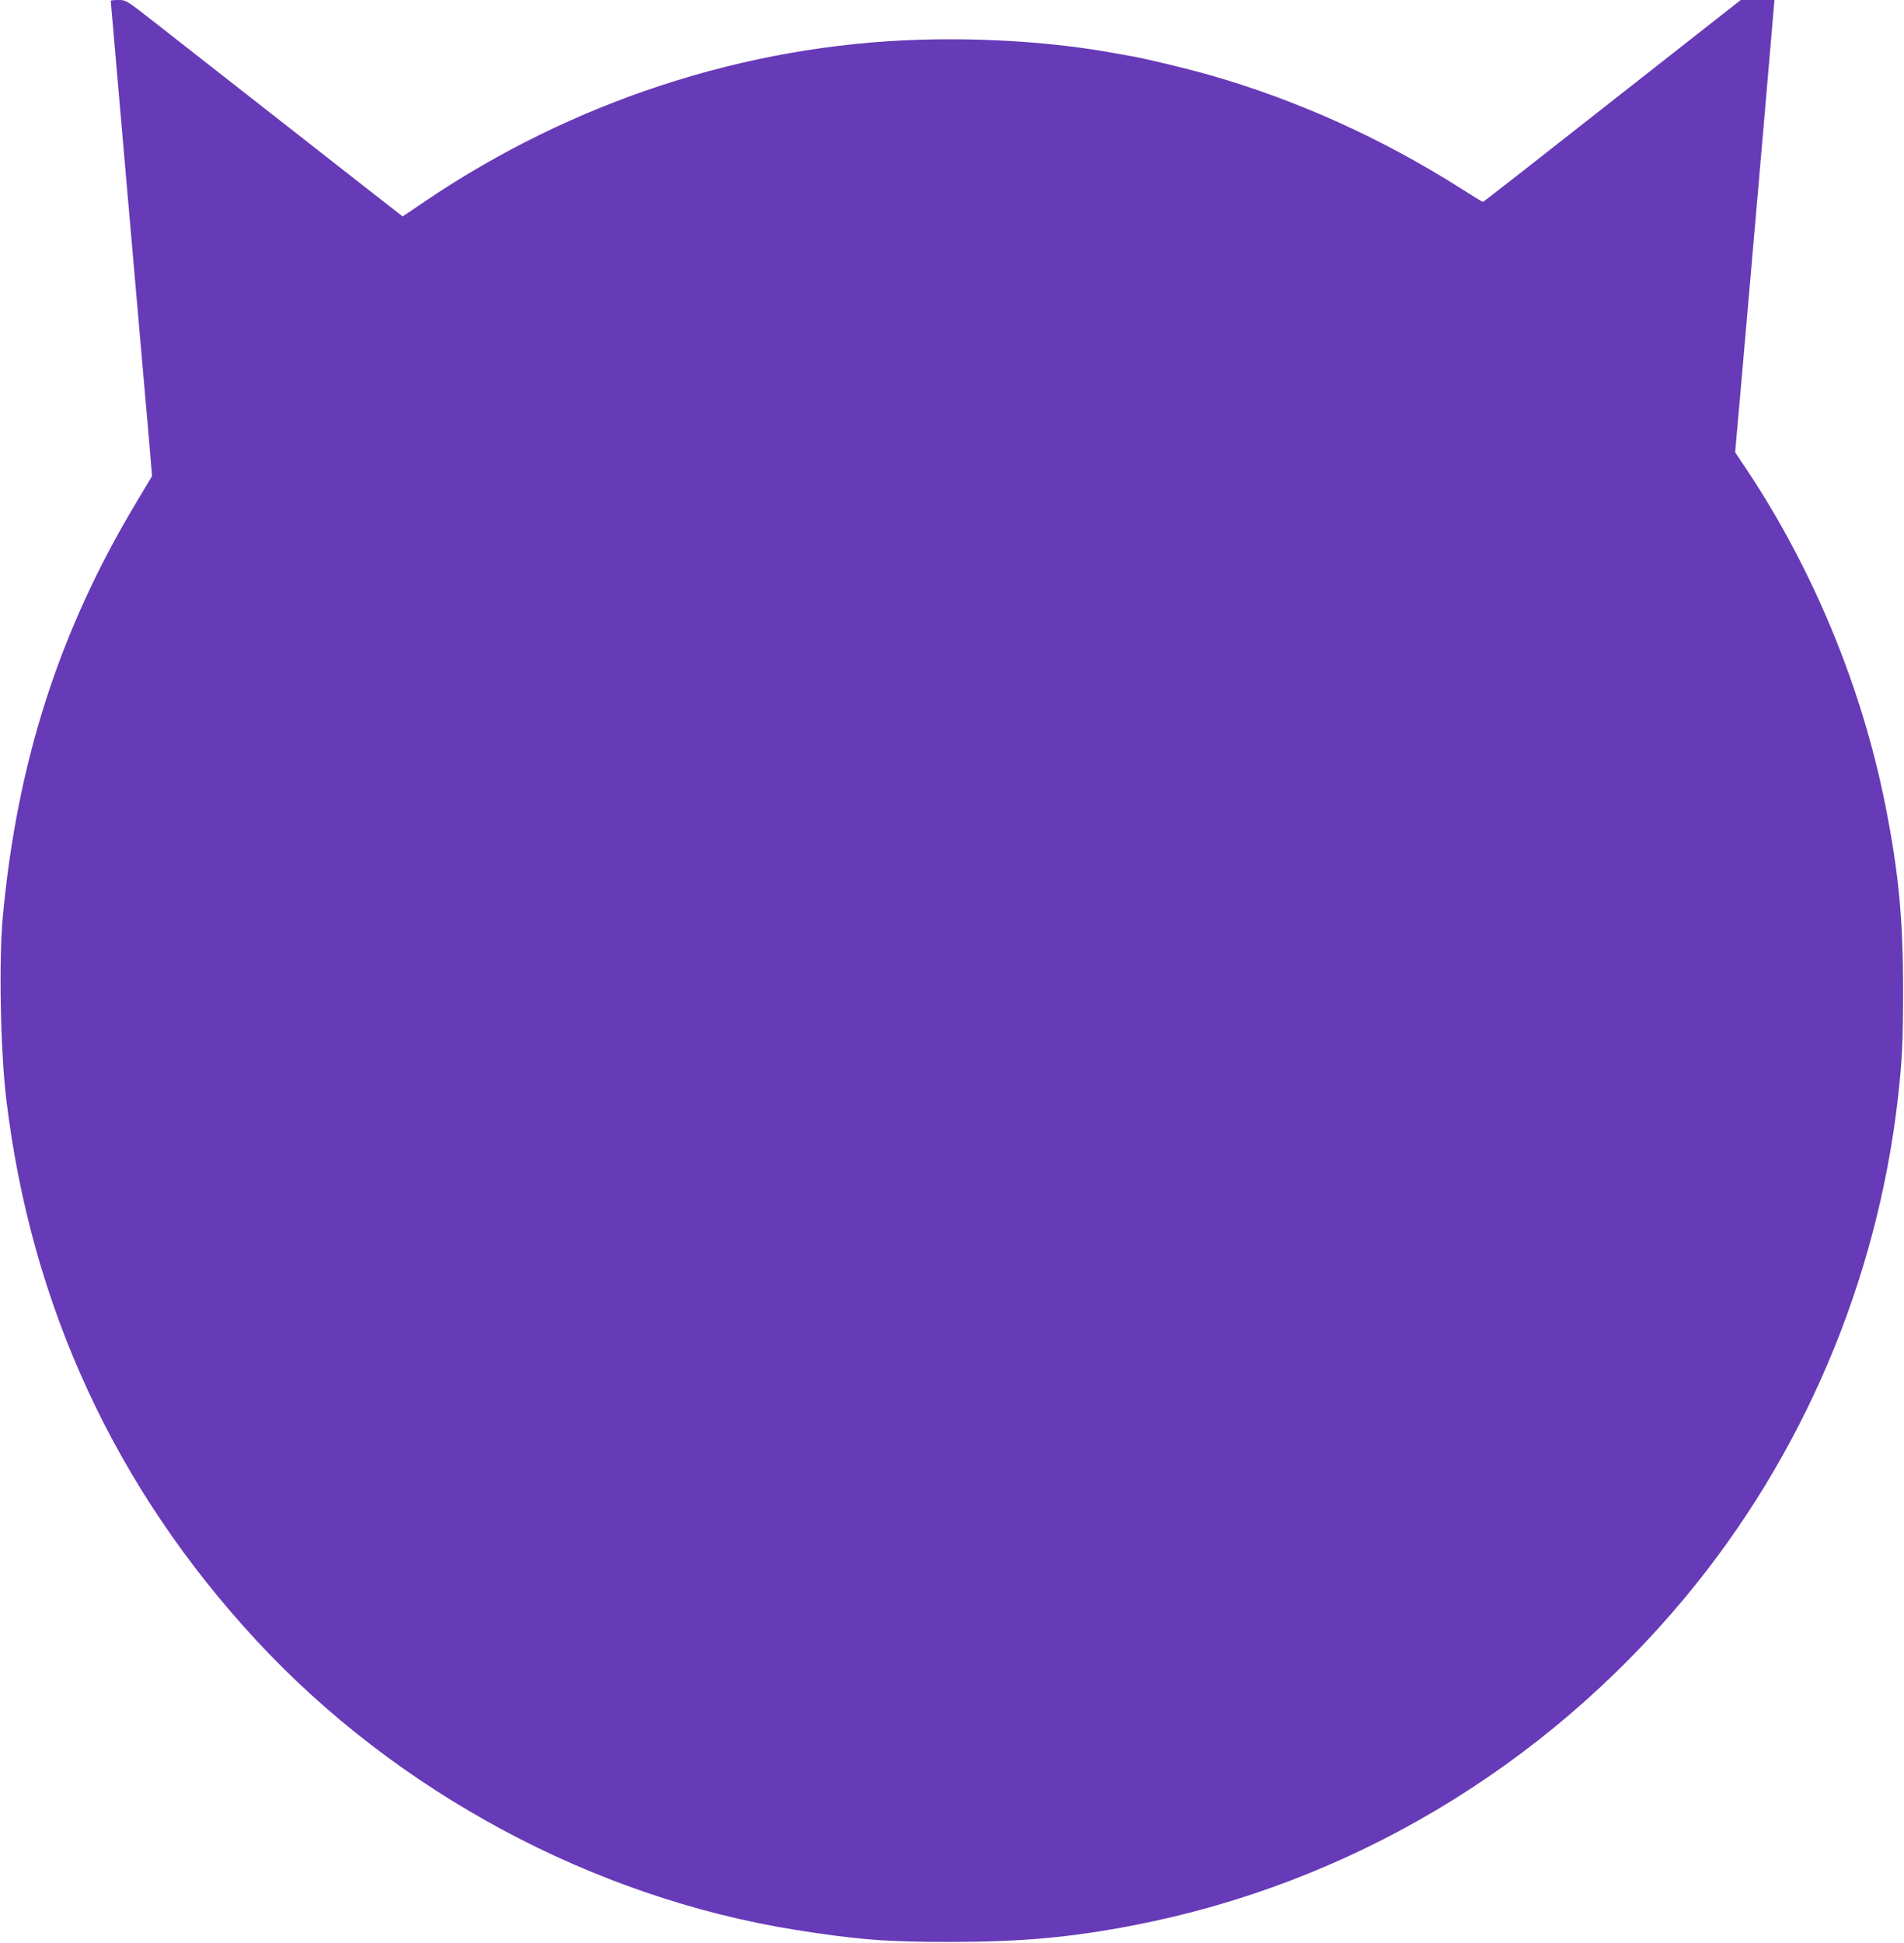
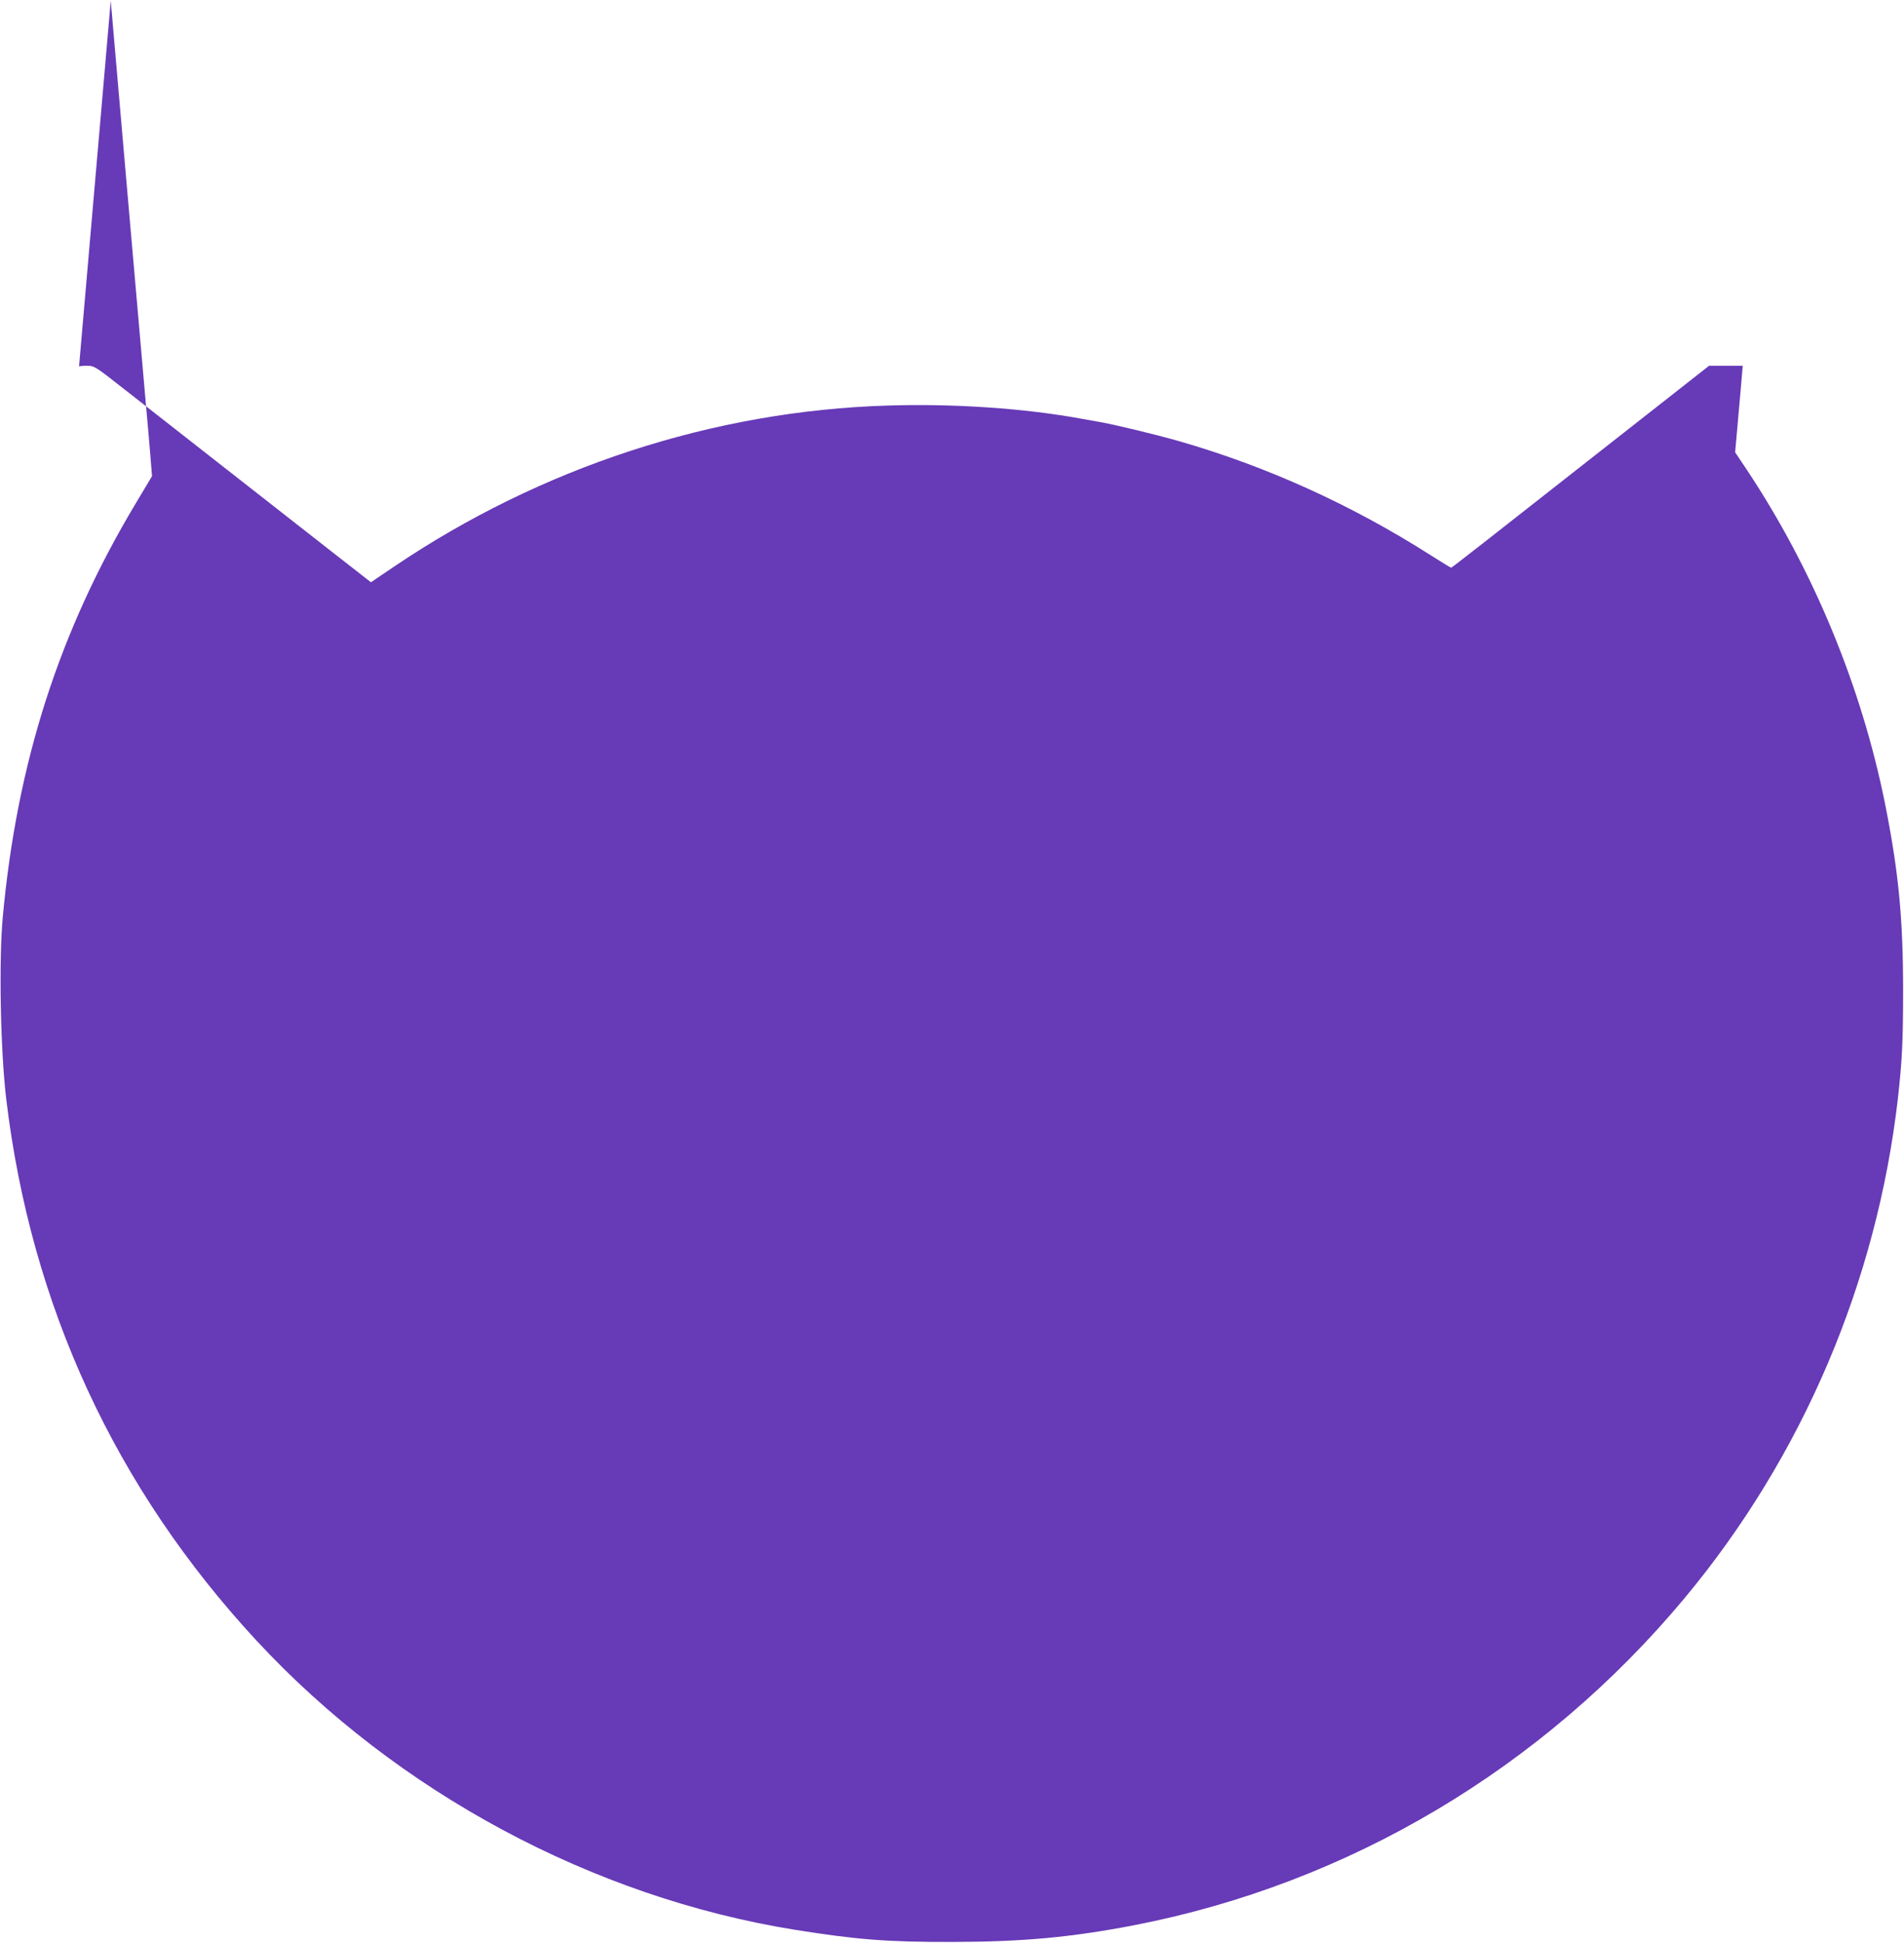
<svg xmlns="http://www.w3.org/2000/svg" version="1.0" width="1255pt" height="1280pt" viewBox="0 0 1255 1280" preserveAspectRatio="xMidYMid meet">
  <g transform="translate(0,1280) scale(0.1,-0.1)" fill="#673ab7" stroke="none">
-     <path d="M730 12795 c0 -8 199 -2288 230 -2640 11 -121 25 -281 31 -356 l11 -136 -104 -174 c-507 -844 -786 -1711 -880 -2734 -26 -288 -15 -876 23 -1195 163 -1362 719 -2565 1651 -3570 925 -997 2215 -1690 3548 -1904 409 -65 606 -81 1040 -80 462 1 779 30 1195 110 1415 274 2696 1035 3632 2159 775 932 1264 2079 1403 3290 28 253 34 375 34 710 0 477 -30 784 -119 1230 -156 776 -475 1545 -913 2203 l-75 112 37 418 c20 229 41 467 46 527 5 61 14 163 20 228 5 64 15 169 20 232 6 63 15 167 20 230 6 63 15 167 20 230 6 63 14 166 20 228 17 203 50 579 63 735 l13 152 -111 0 -111 0 -455 -357 c-1087 -854 -1240 -973 -1245 -973 -4 0 -65 38 -138 84 -522 332 -1079 584 -1657 750 -159 45 -427 110 -528 127 -31 6 -78 14 -106 19 -381 70 -845 102 -1288 88 -1146 -35 -2283 -407 -3252 -1062 l-151 -102 -250 195 c-980 767 -1192 933 -1371 1073 -200 157 -202 158 -252 158 -28 0 -51 -2 -51 -5z" />
+     <path d="M730 12795 c0 -8 199 -2288 230 -2640 11 -121 25 -281 31 -356 l11 -136 -104 -174 c-507 -844 -786 -1711 -880 -2734 -26 -288 -15 -876 23 -1195 163 -1362 719 -2565 1651 -3570 925 -997 2215 -1690 3548 -1904 409 -65 606 -81 1040 -80 462 1 779 30 1195 110 1415 274 2696 1035 3632 2159 775 932 1264 2079 1403 3290 28 253 34 375 34 710 0 477 -30 784 -119 1230 -156 776 -475 1545 -913 2203 l-75 112 37 418 l13 152 -111 0 -111 0 -455 -357 c-1087 -854 -1240 -973 -1245 -973 -4 0 -65 38 -138 84 -522 332 -1079 584 -1657 750 -159 45 -427 110 -528 127 -31 6 -78 14 -106 19 -381 70 -845 102 -1288 88 -1146 -35 -2283 -407 -3252 -1062 l-151 -102 -250 195 c-980 767 -1192 933 -1371 1073 -200 157 -202 158 -252 158 -28 0 -51 -2 -51 -5z" />
  </g>
</svg>